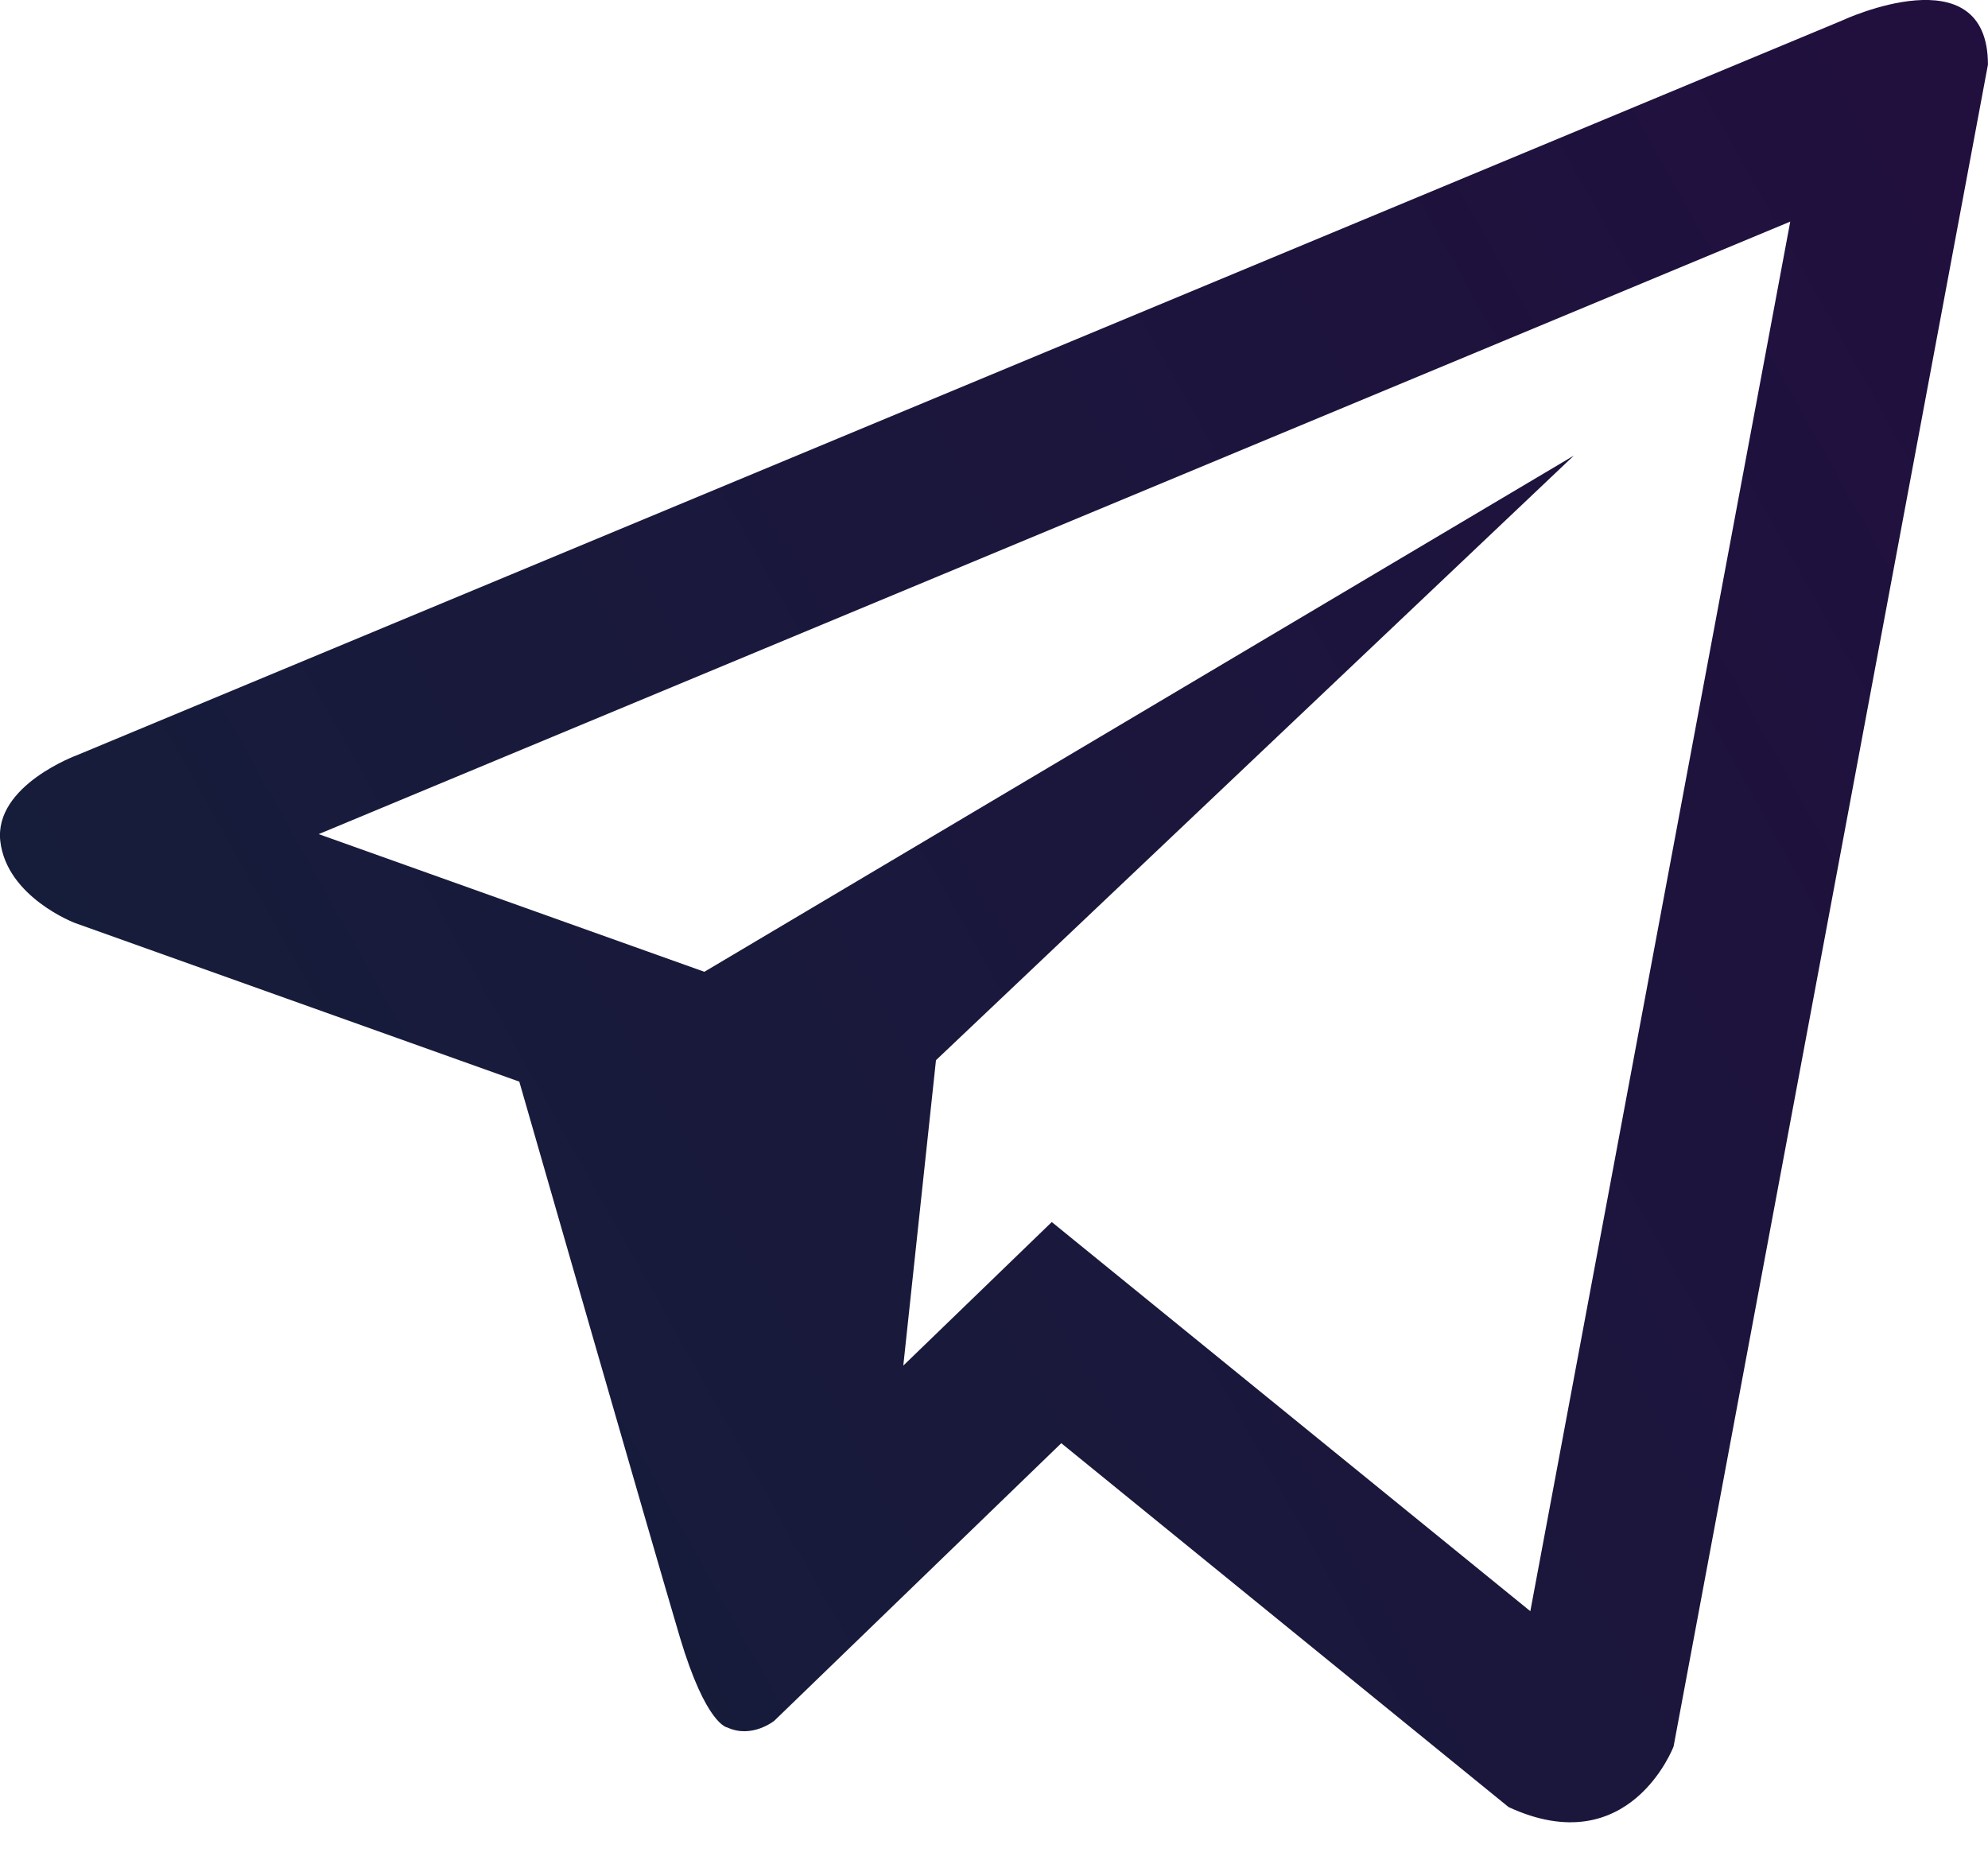
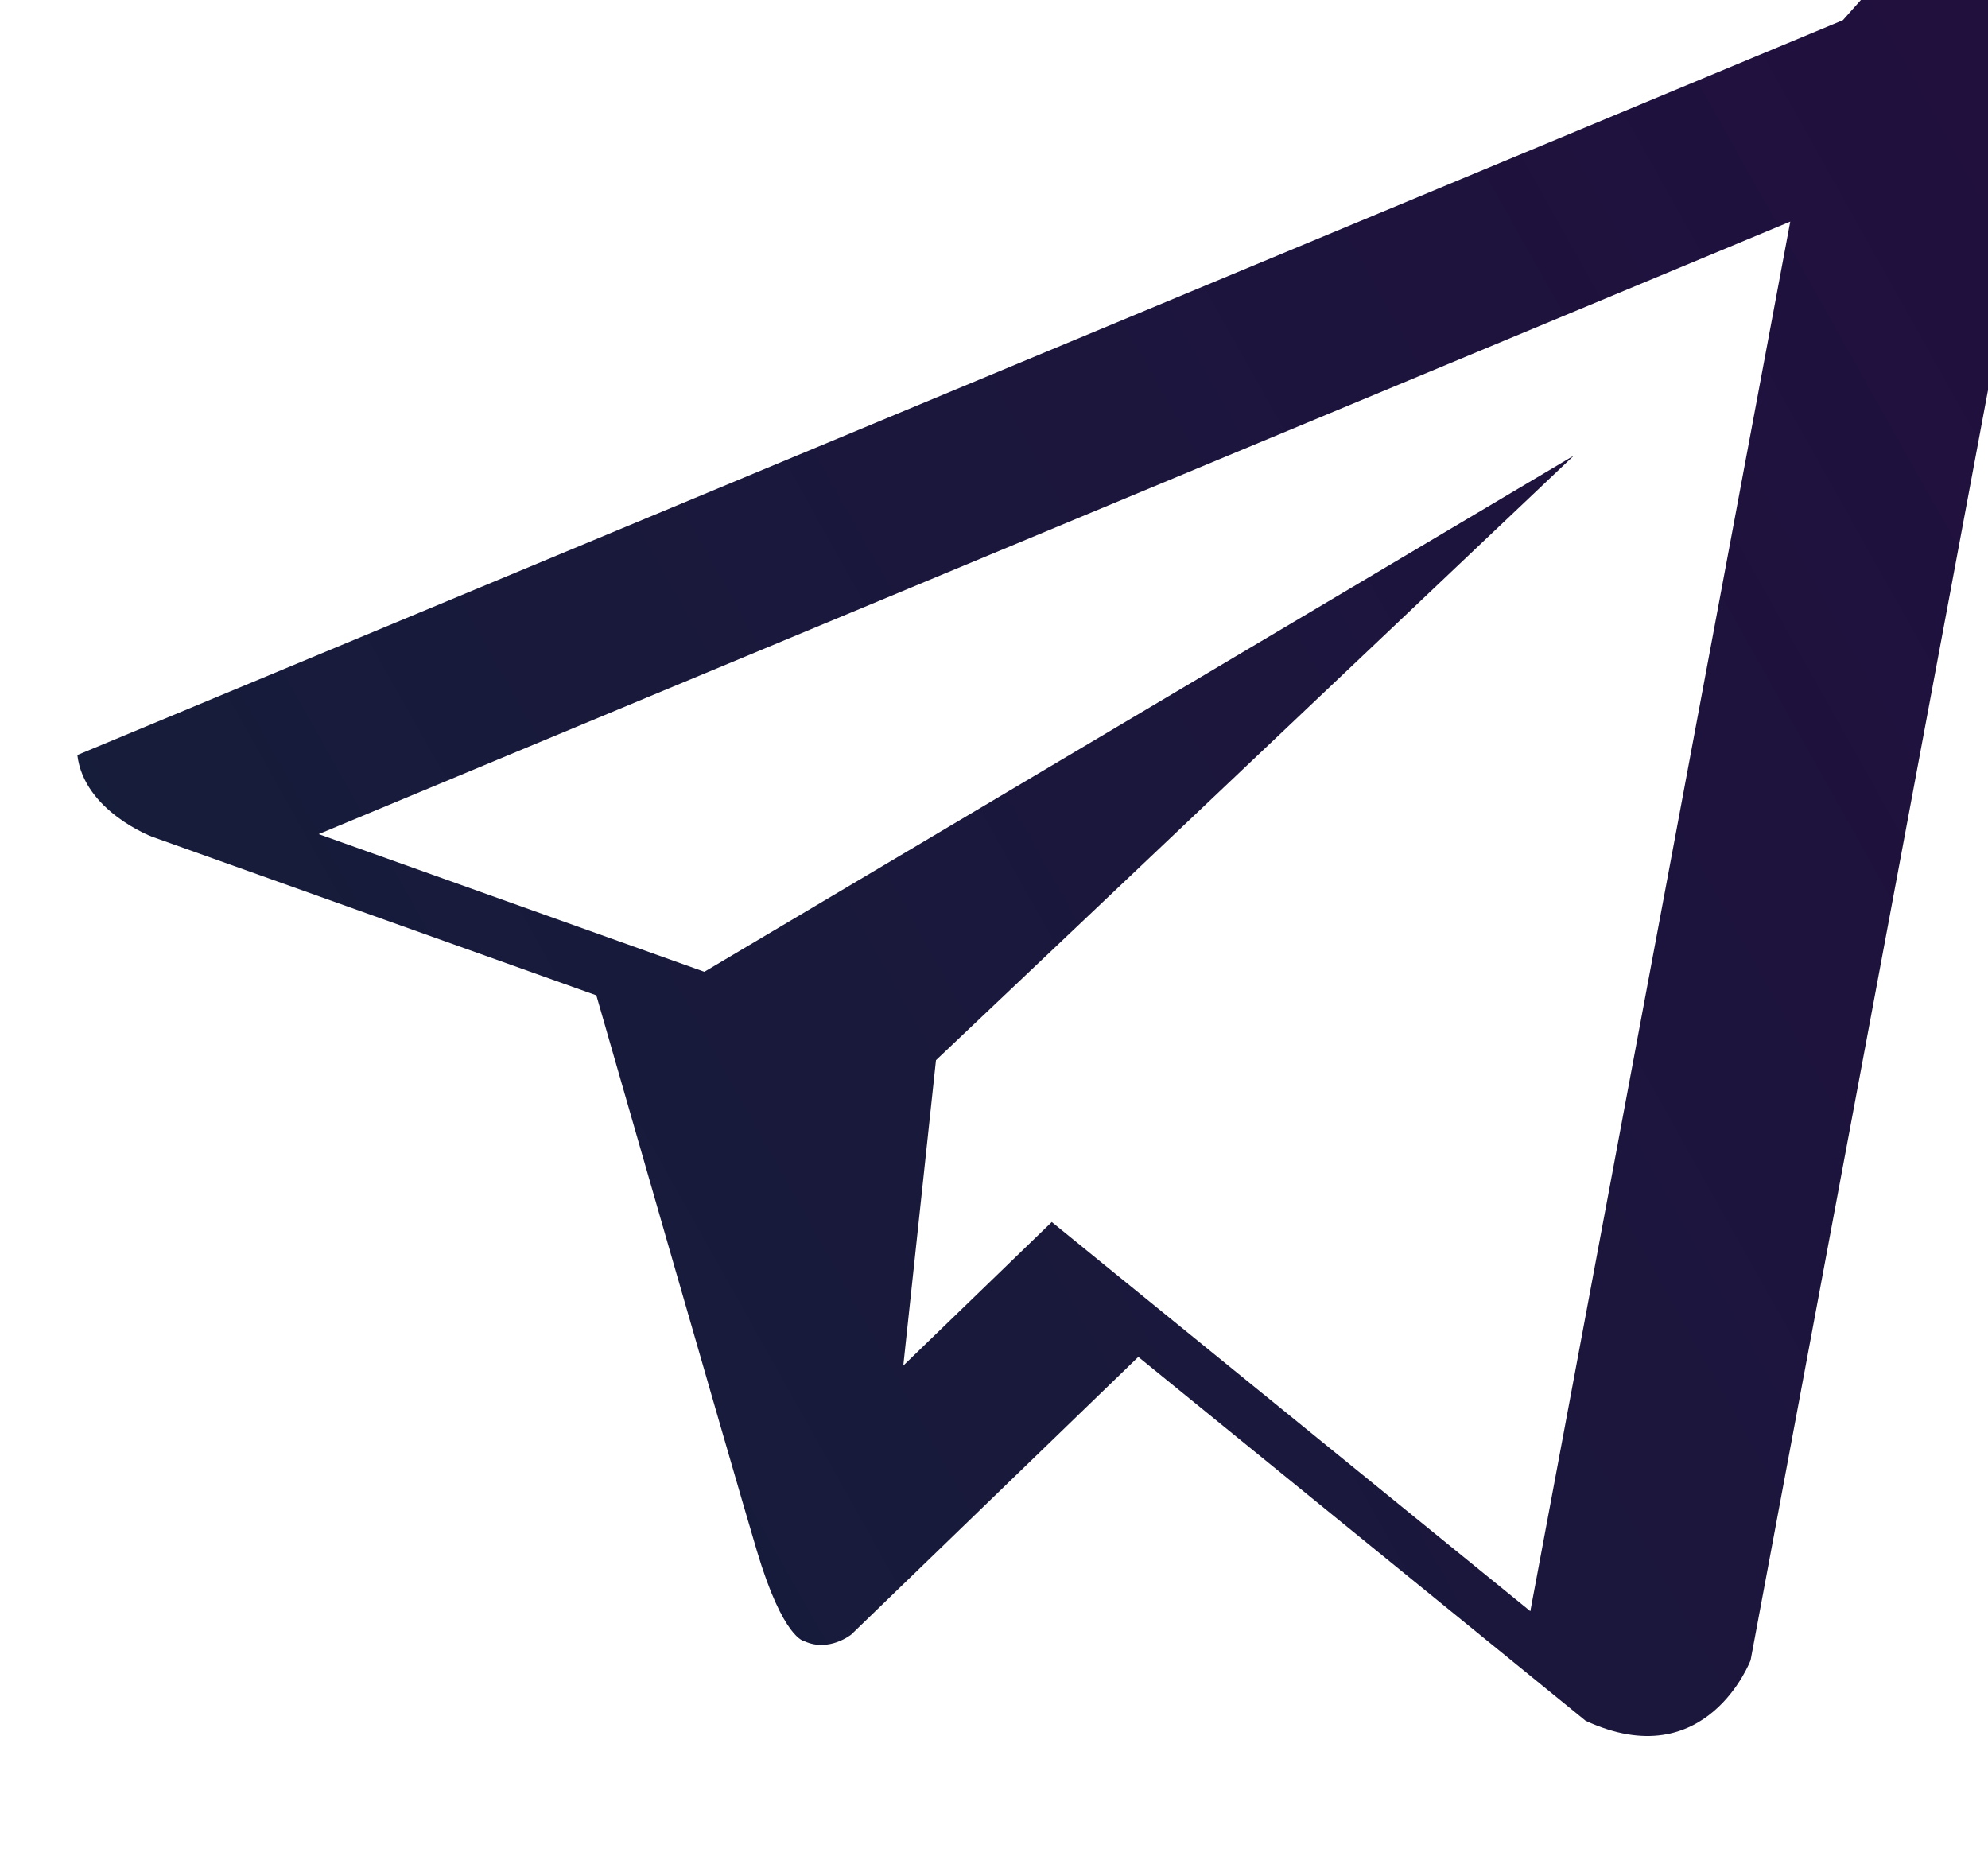
<svg xmlns="http://www.w3.org/2000/svg" height="30" viewBox="0 0 32 30" width="32">
  <linearGradient id="a" x1="1.093%" x2="95.23%" y1="92.335%" y2="11.675%">
    <stop offset="0" stop-color="#161d3a" />
    <stop offset="1" stop-color="#250a40" />
  </linearGradient>
-   <path d="m29.633 35.934-7.703-6.264-2.39 2.311.526-4.916 10.268-9.732-13.996 8.309-6.208-2.216 23.687-9.859zm5.031-25.609-28.419 11.828s-1.344.488-1.24 1.389c.107.902 1.203 1.315 1.203 1.315l7.151 2.553s2.158 7.509 2.583 8.938c.425 1.425.766 1.458.766 1.458.396.182.755-.108.755-.108l4.62-4.468 7.2 5.857c1.947.901 2.656-.976 2.656-.976l5.06-27.071c0-1.803-2.336-.715-2.336-.715z" fill="url(#a)" fill-rule="evenodd" transform="translate(-5 -10)" />
+   <path d="m29.633 35.934-7.703-6.264-2.39 2.311.526-4.916 10.268-9.732-13.996 8.309-6.208-2.216 23.687-9.859zm5.031-25.609-28.419 11.828c.107.902 1.203 1.315 1.203 1.315l7.151 2.553s2.158 7.509 2.583 8.938c.425 1.425.766 1.458.766 1.458.396.182.755-.108.755-.108l4.62-4.468 7.2 5.857c1.947.901 2.656-.976 2.656-.976l5.06-27.071c0-1.803-2.336-.715-2.336-.715z" fill="url(#a)" fill-rule="evenodd" transform="translate(-5 -10)" />
</svg>